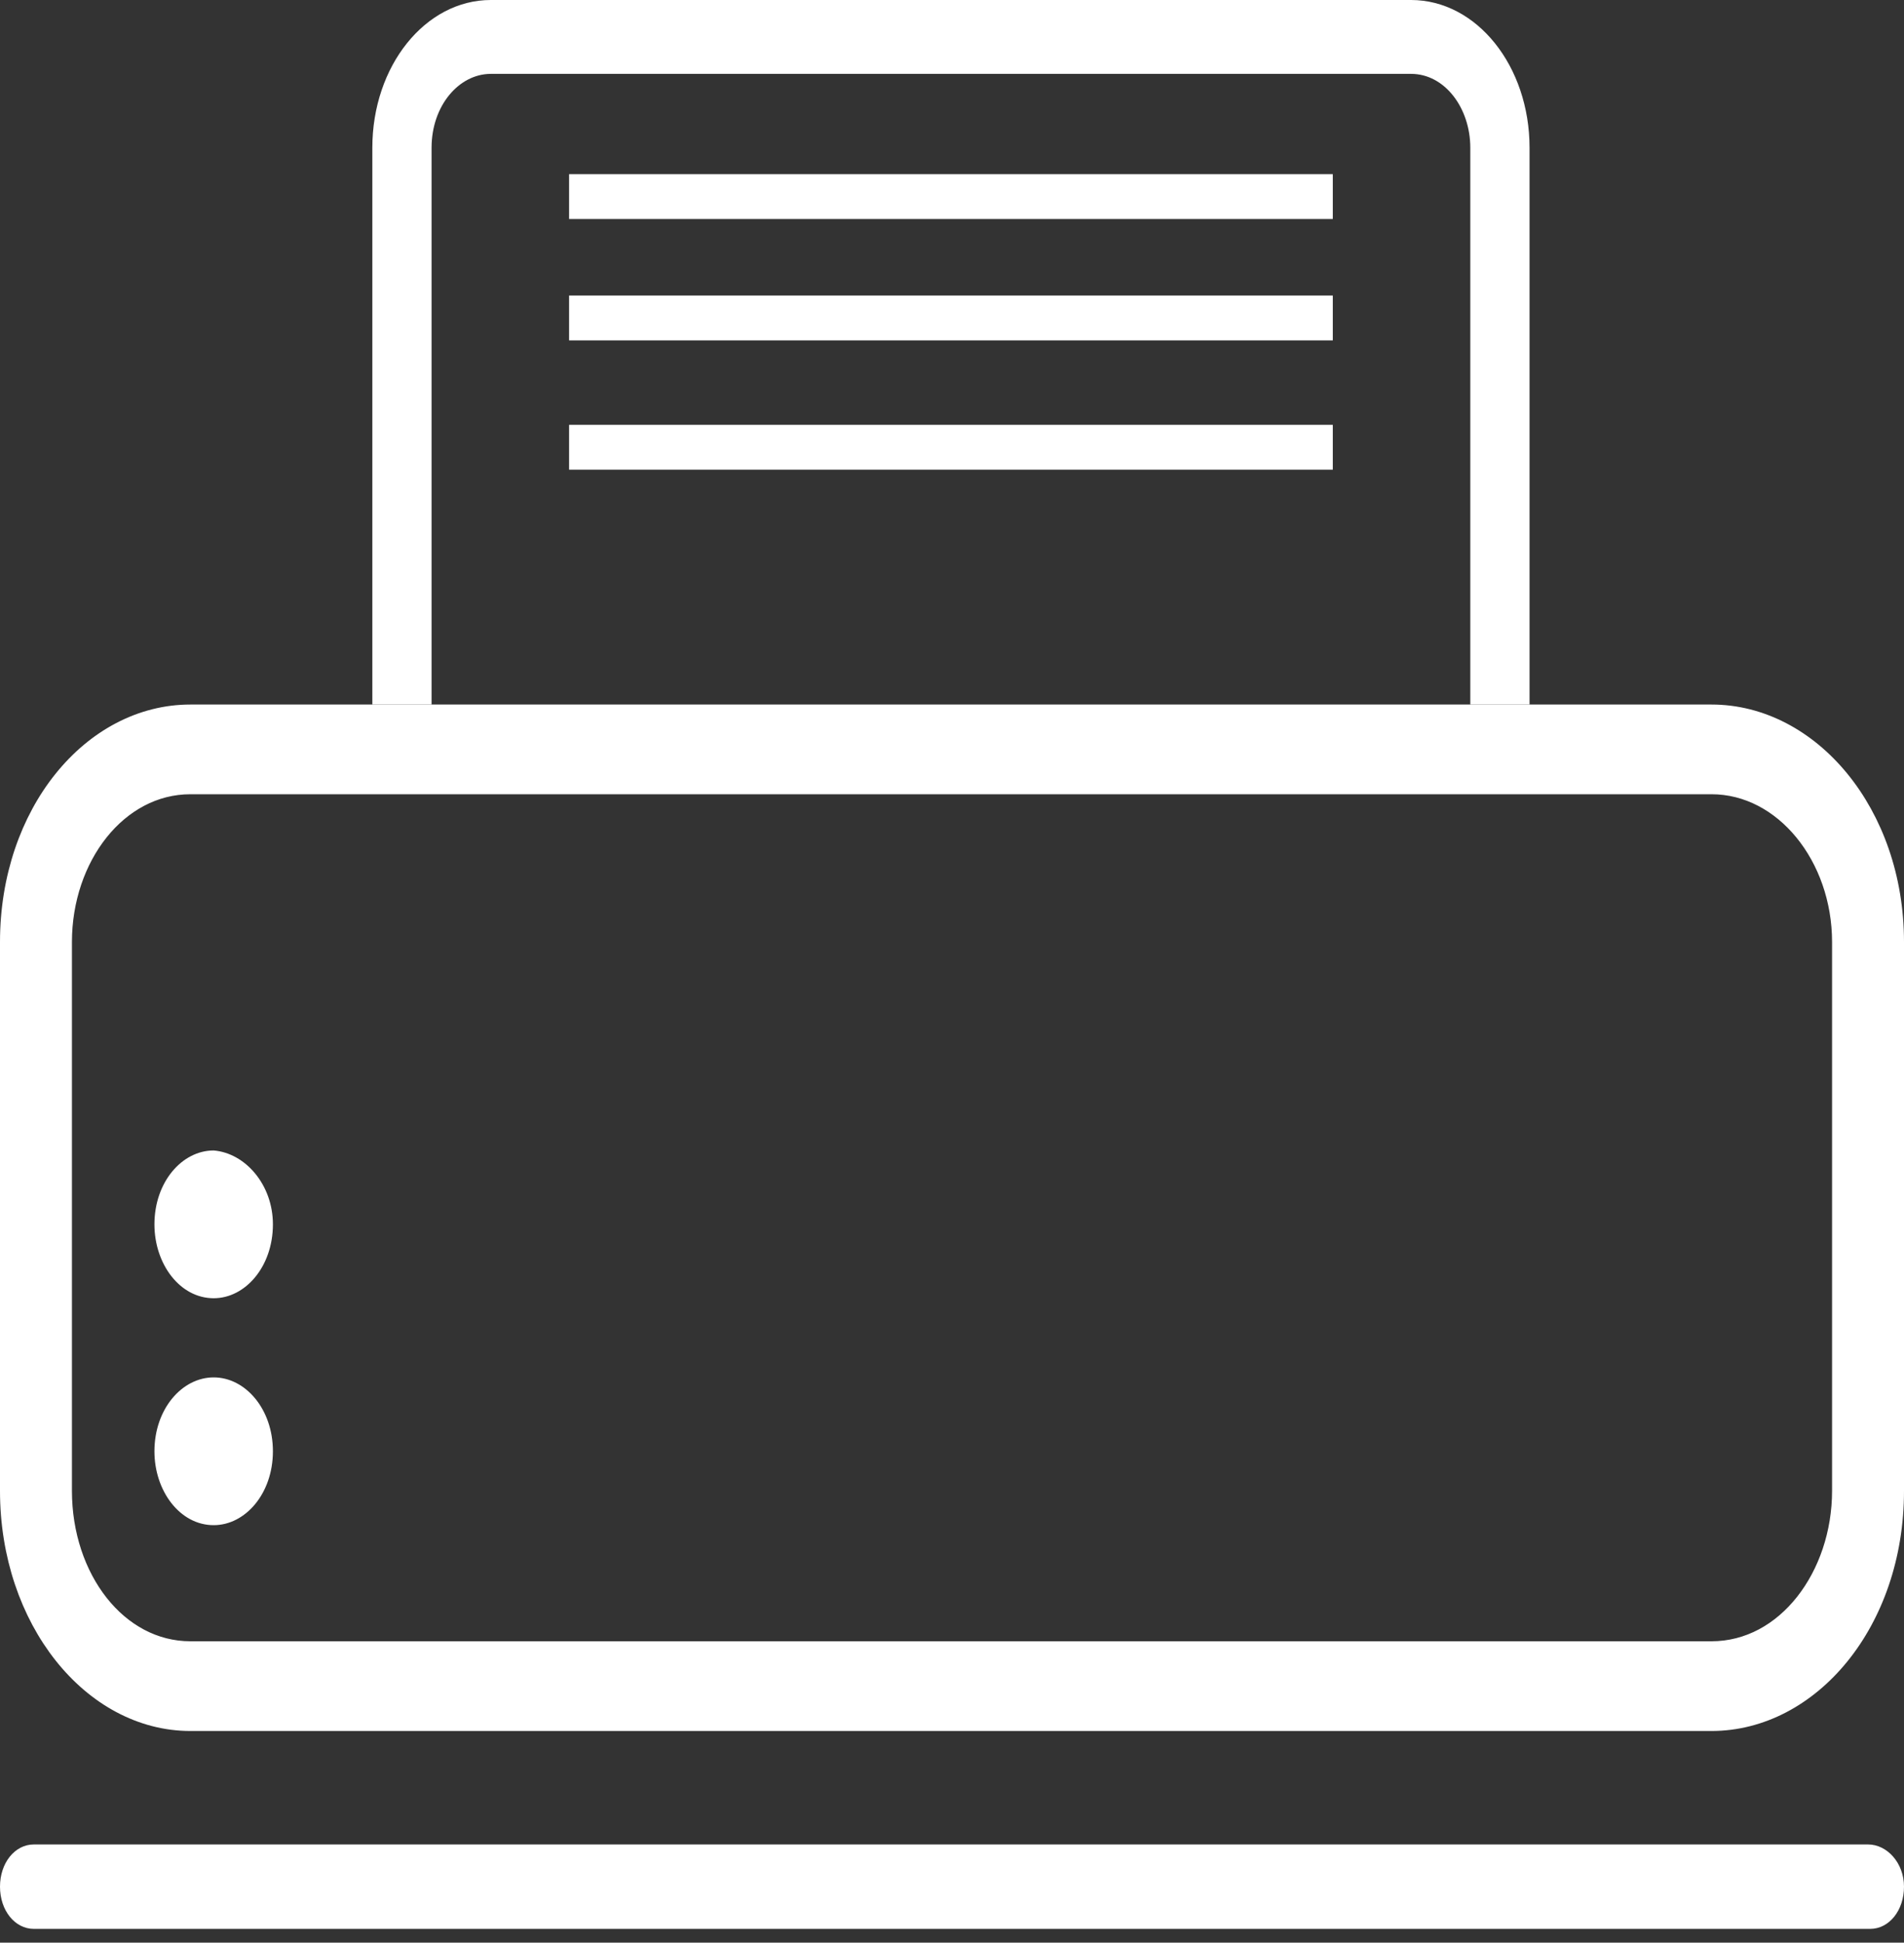
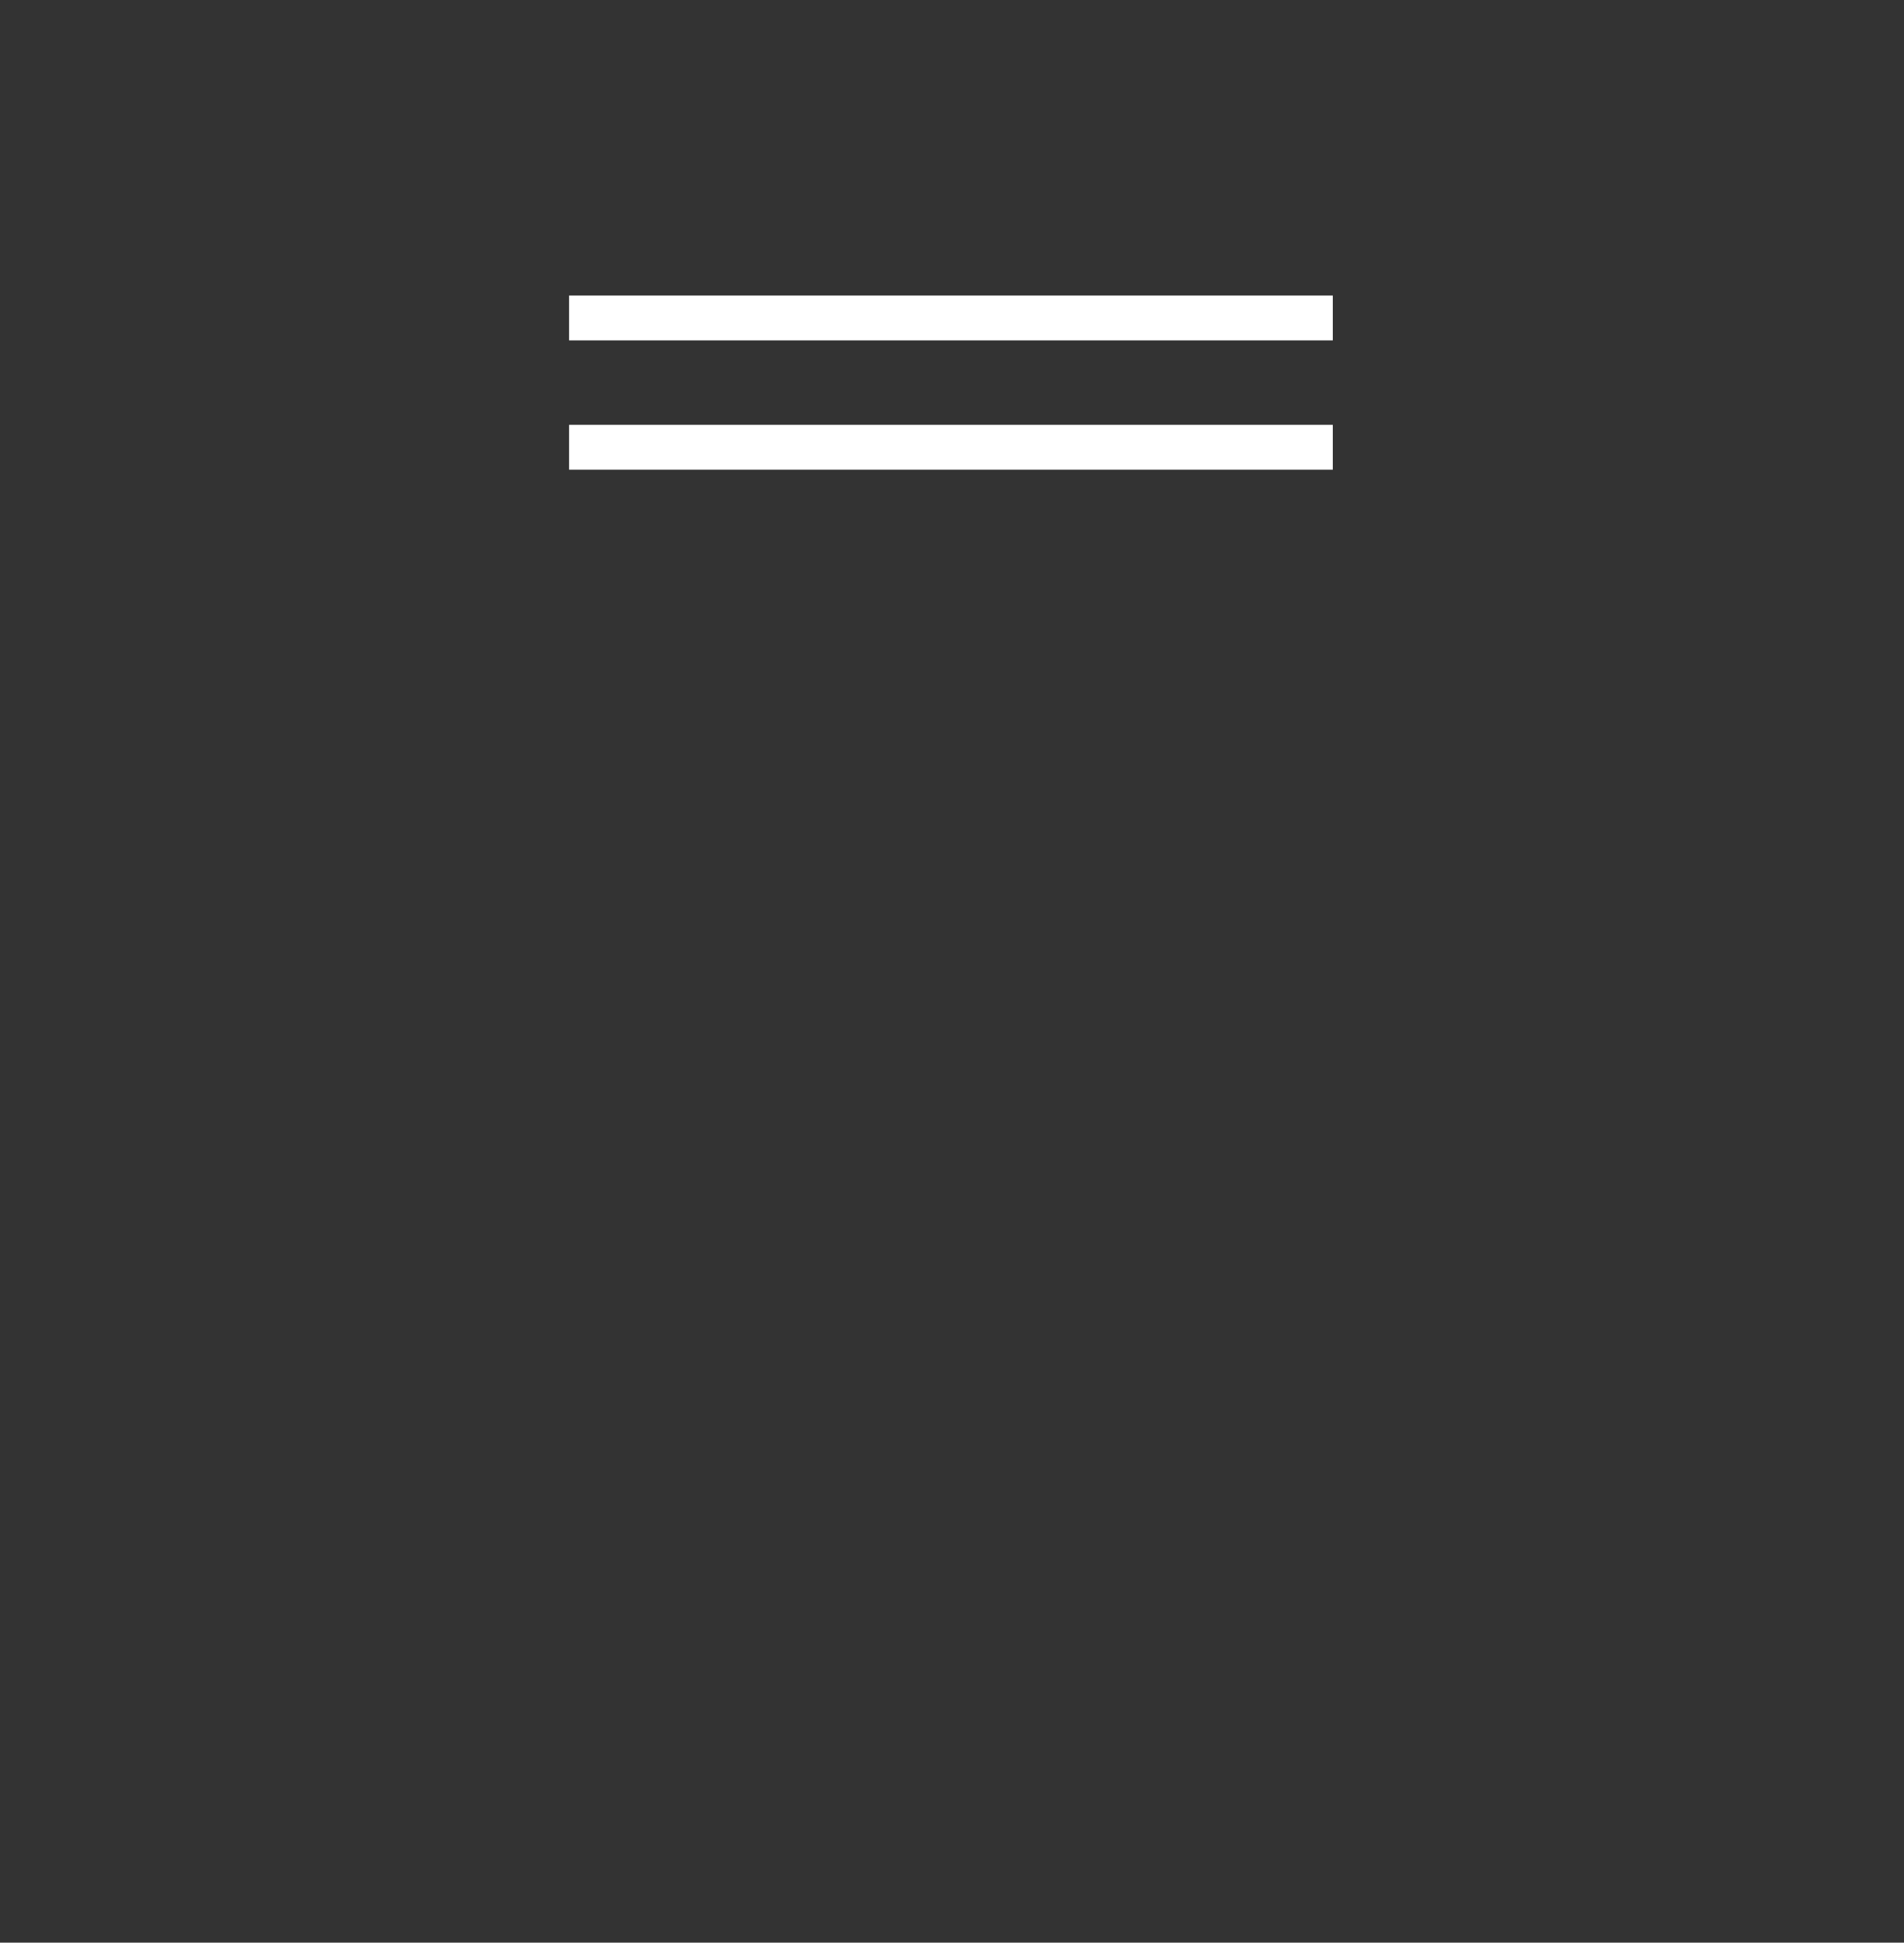
<svg xmlns="http://www.w3.org/2000/svg" width="101" height="103" viewBox="0 0 101 103" fill="none">
  <rect x="0" y="0" width="101" height="103" fill="#333333" stroke="none" />
  <path d="M70.7 15.669H30.188V18.048H70.7V15.669Z" fill="white" />
  <path d="M70.7 22.525H30.188V24.903H70.7V22.525Z" fill="white" />
-   <path d="M70.7 9.234H30.188V11.612H70.7V9.234Z" fill="white" />
-   <path d="M22.893 7.835C22.893 5.596 24.352 3.917 26.035 3.917H74.852C76.648 3.917 77.994 5.736 77.994 7.835V37.355H81.137V7.835C81.137 3.498 78.331 0 74.852 0H26.035C22.557 0 19.751 3.498 19.751 7.835V37.355H22.893V7.835V7.835Z" fill="white" />
-   <path d="M81.137 37.855H90.788C96.032 37.855 100.5 43.127 100.5 49.947V79.047C100.5 86.011 96.029 91.279 90.788 91.279H10.1C4.868 91.279 0.5 85.883 0.5 79.047V49.947C0.5 43.119 4.862 37.855 10.1 37.855H19.751H22.893H77.994H81.137ZM90.788 87.522C94.757 87.522 97.684 83.546 97.684 79.047V49.947C97.684 45.43 94.63 41.612 90.788 41.612H10.1C6.248 41.612 3.316 45.442 3.316 49.947V79.047C3.316 83.686 6.243 87.522 10.1 87.522H90.788Z" fill="white" stroke="white" />
-   <path d="M14.477 64.917C14.477 67.155 13.018 68.834 11.335 68.834C9.539 68.834 8.192 67.015 8.192 64.917C8.192 62.678 9.651 60.999 11.335 60.999C13.018 61.139 14.477 62.818 14.477 64.917Z" fill="white" />
-   <path d="M14.477 76.949C14.477 79.187 13.018 80.866 11.335 80.866C9.539 80.866 8.192 79.047 8.192 76.949C8.192 74.71 9.651 73.031 11.335 73.031C13.018 73.031 14.477 74.71 14.477 76.949Z" fill="white" />
-   <path d="M101 100.033C101 101.292 100.214 102.272 99.204 102.272H1.796C0.786 102.272 0 101.292 0 100.033C0 98.774 0.786 97.795 1.796 97.795H99.092C100.102 97.795 101 98.774 101 100.033Z" fill="white" />
+   <path d="M70.7 9.234H30.188V11.612V9.234Z" fill="white" />
</svg>